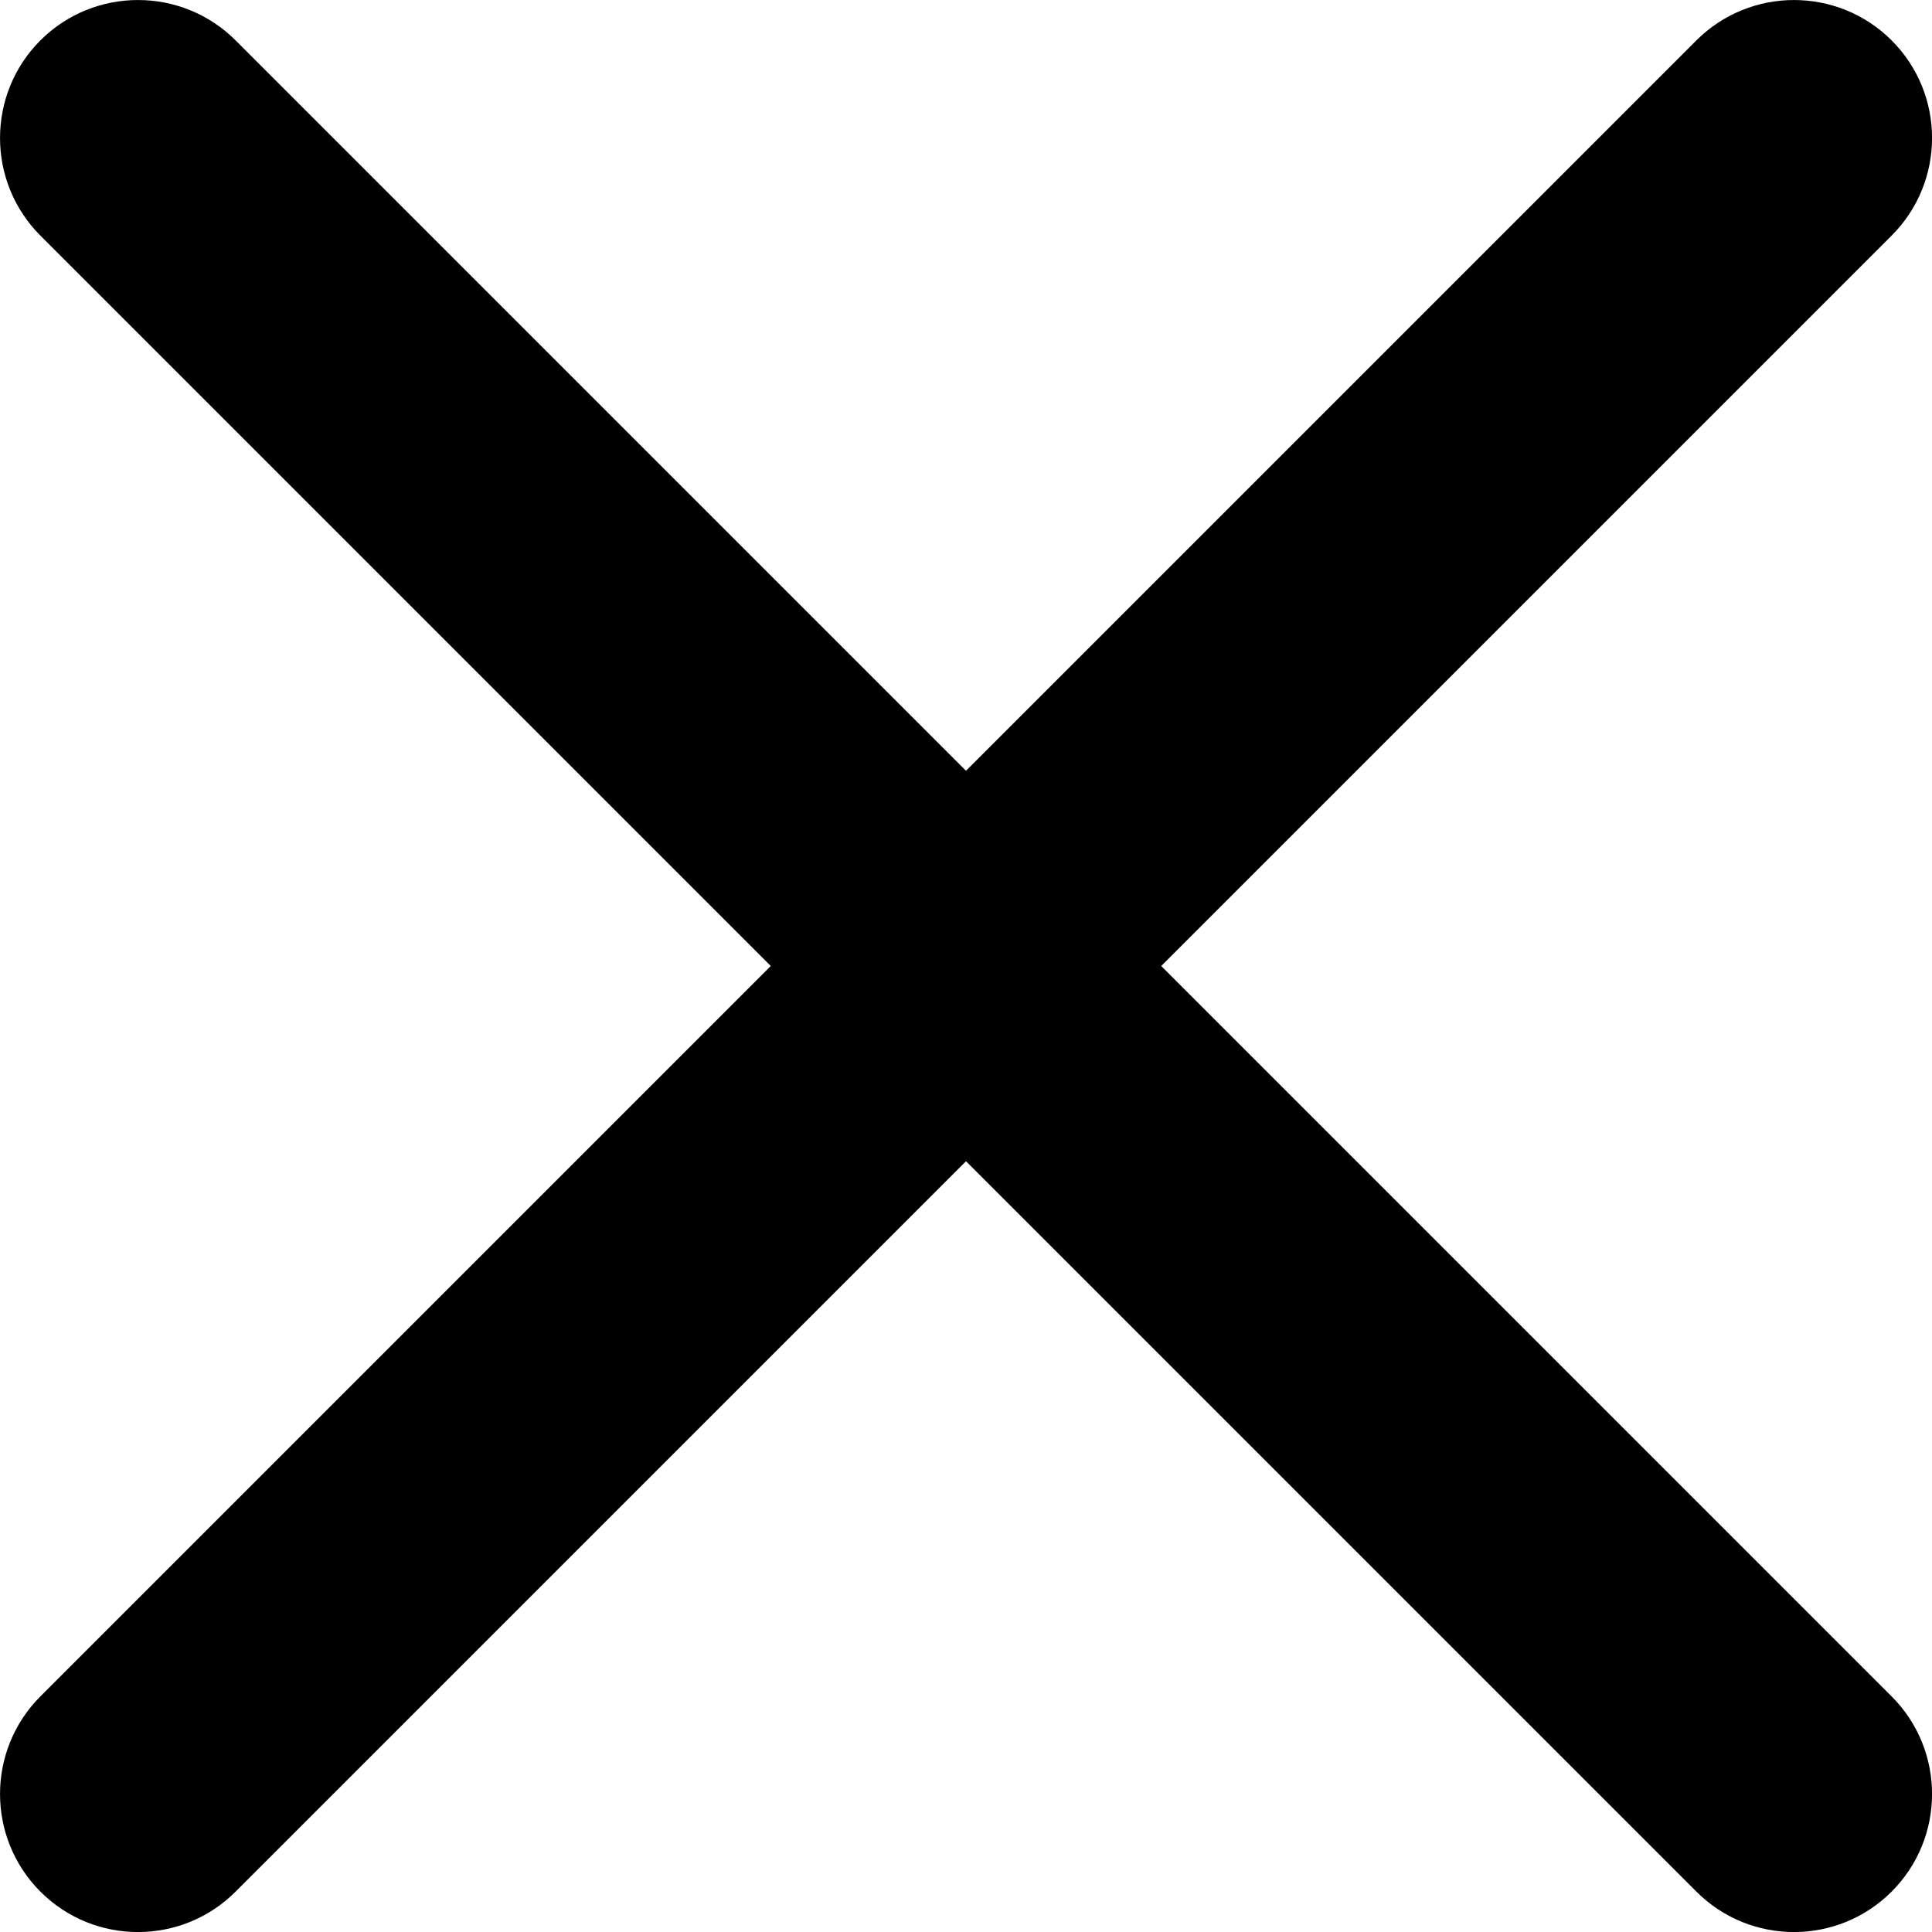
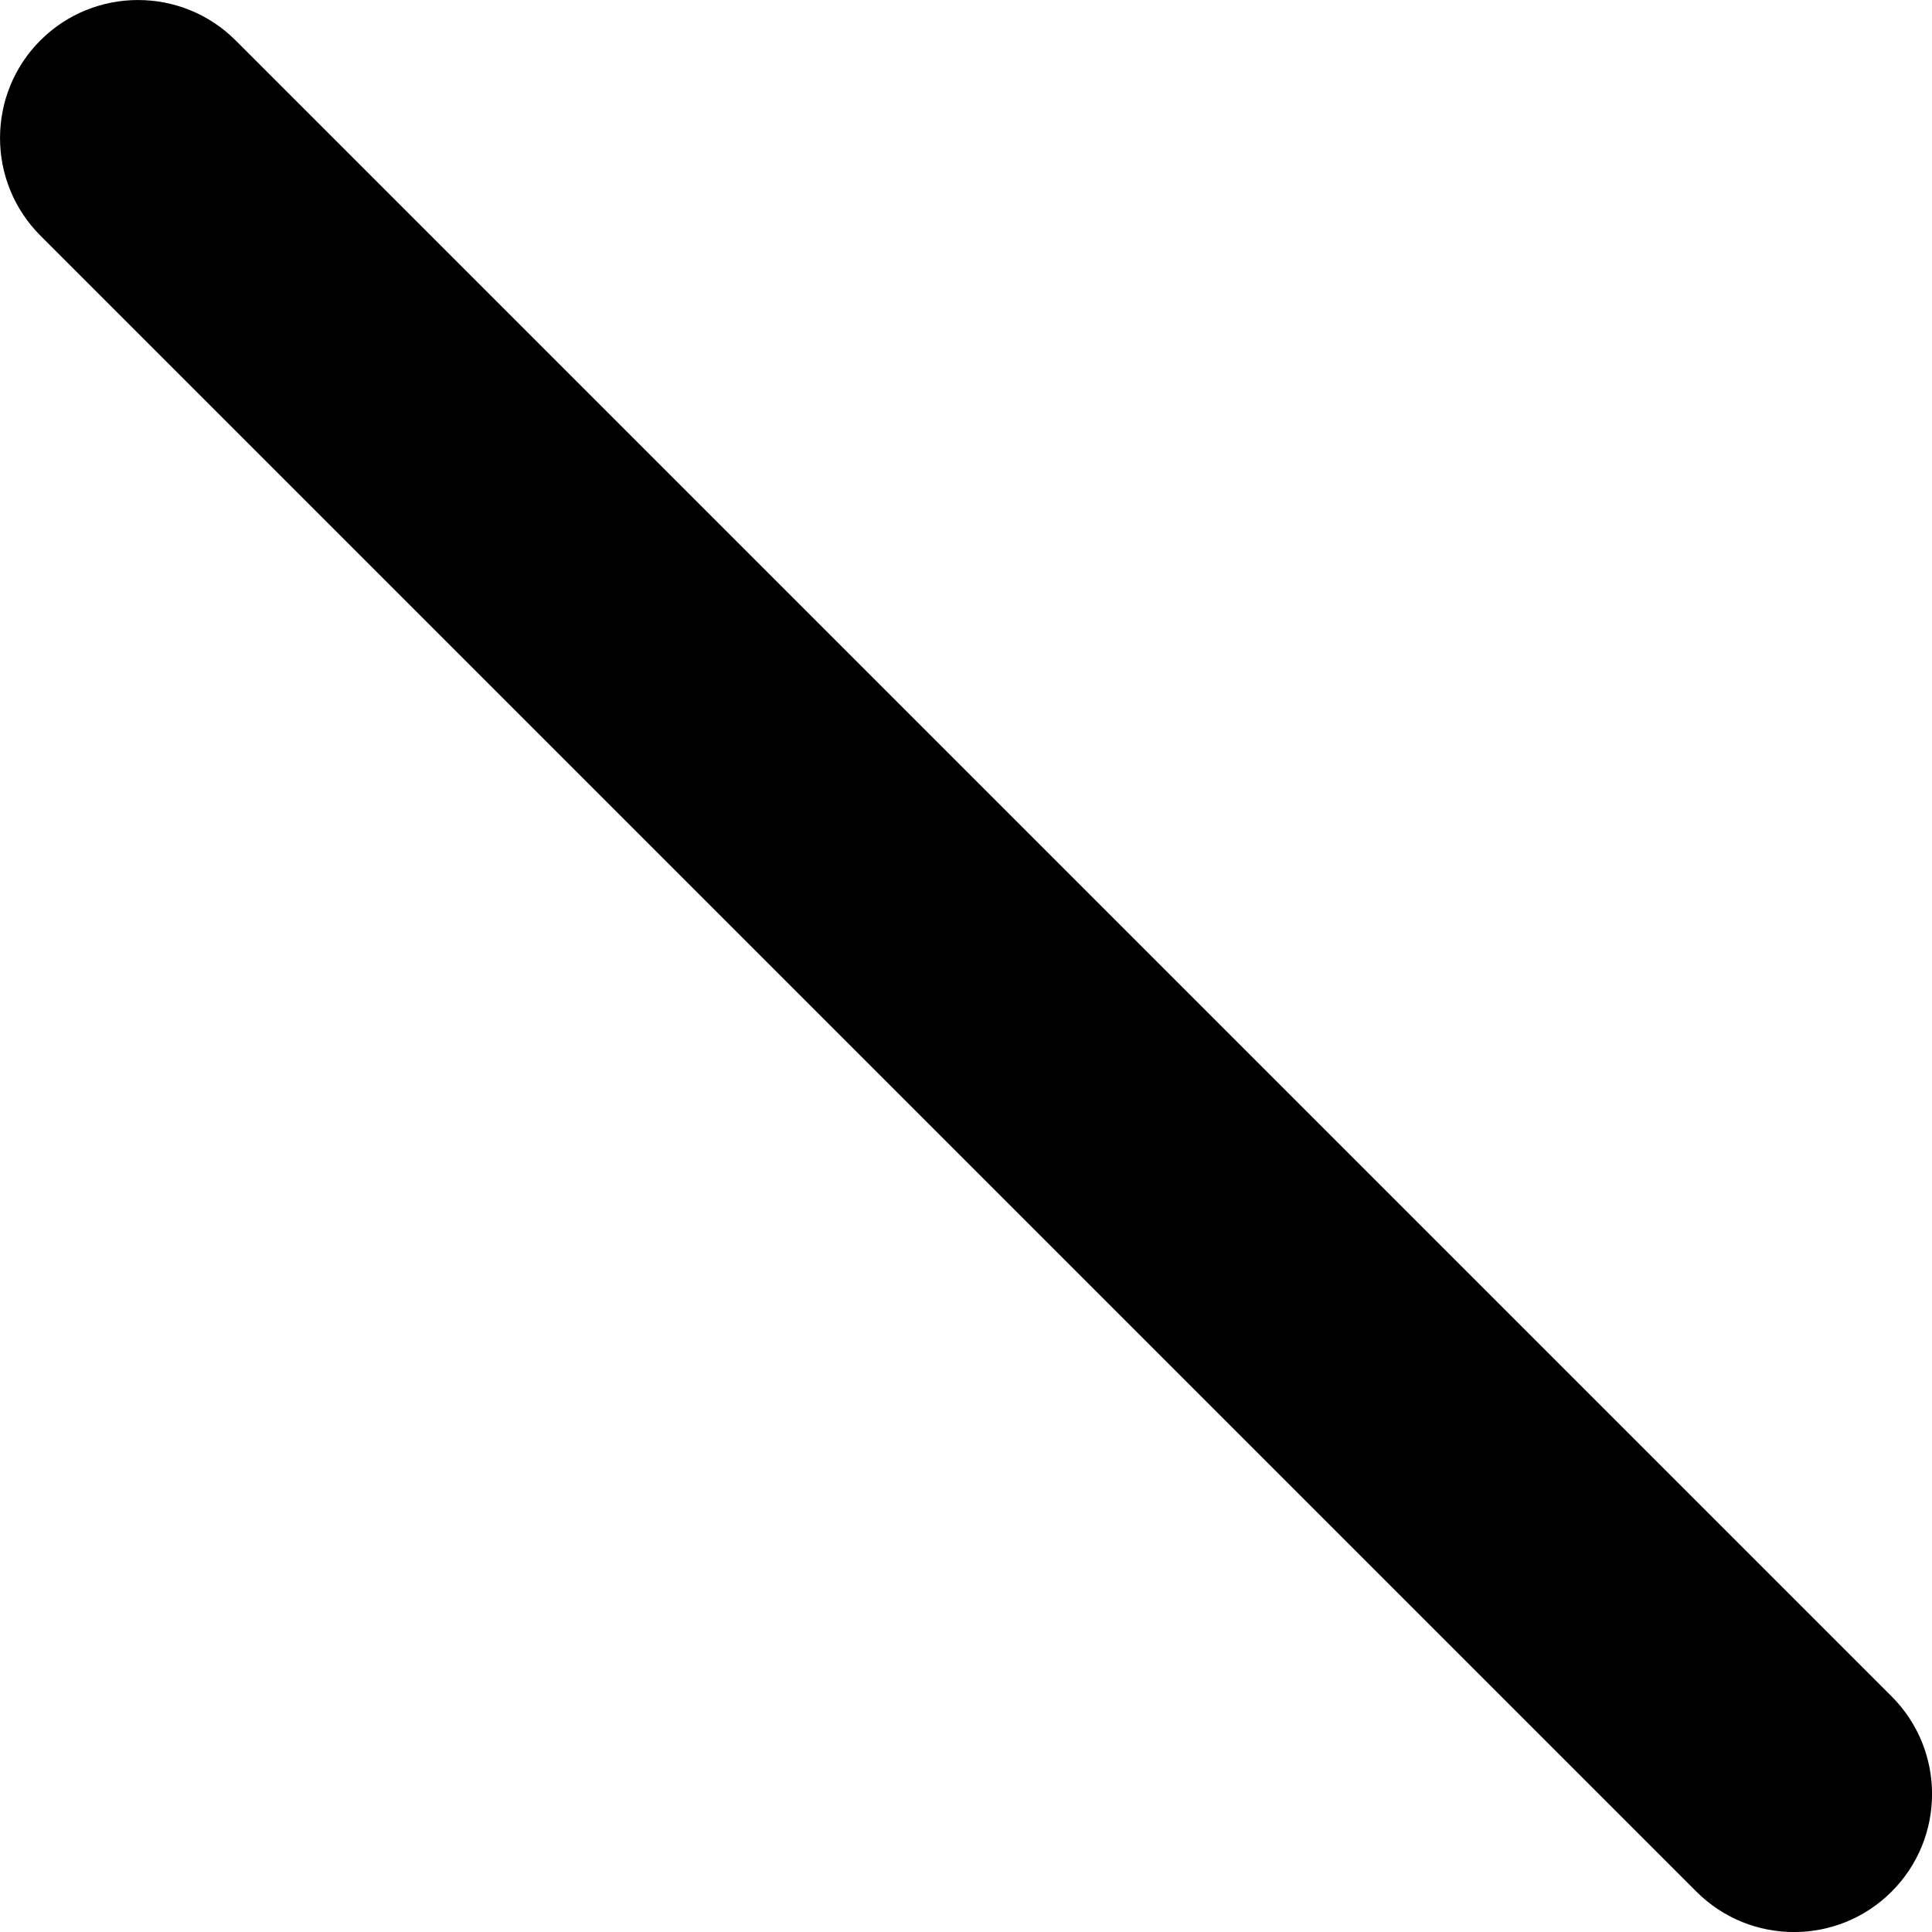
<svg xmlns="http://www.w3.org/2000/svg" width="20" height="20" viewBox="0 0 20 20" fill="none">
-   <path fill-rule="evenodd" clip-rule="evenodd" d="M19.582 0.418C20.14 0.976 20.14 1.881 19.582 2.439L2.439 19.582C1.881 20.14 0.976 20.14 0.418 19.582C-0.139 19.024 -0.139 18.119 0.418 17.561L17.561 0.418C18.119 -0.139 19.024 -0.139 19.582 0.418Z" fill="black" />
  <path fill-rule="evenodd" clip-rule="evenodd" d="M0.418 0.418C0.976 -0.139 1.881 -0.139 2.439 0.418L19.582 17.561C20.14 18.119 20.14 19.024 19.582 19.582C19.024 20.14 18.119 20.14 17.561 19.582L0.418 2.439C-0.139 1.881 -0.139 0.976 0.418 0.418Z" fill="black" />
</svg>